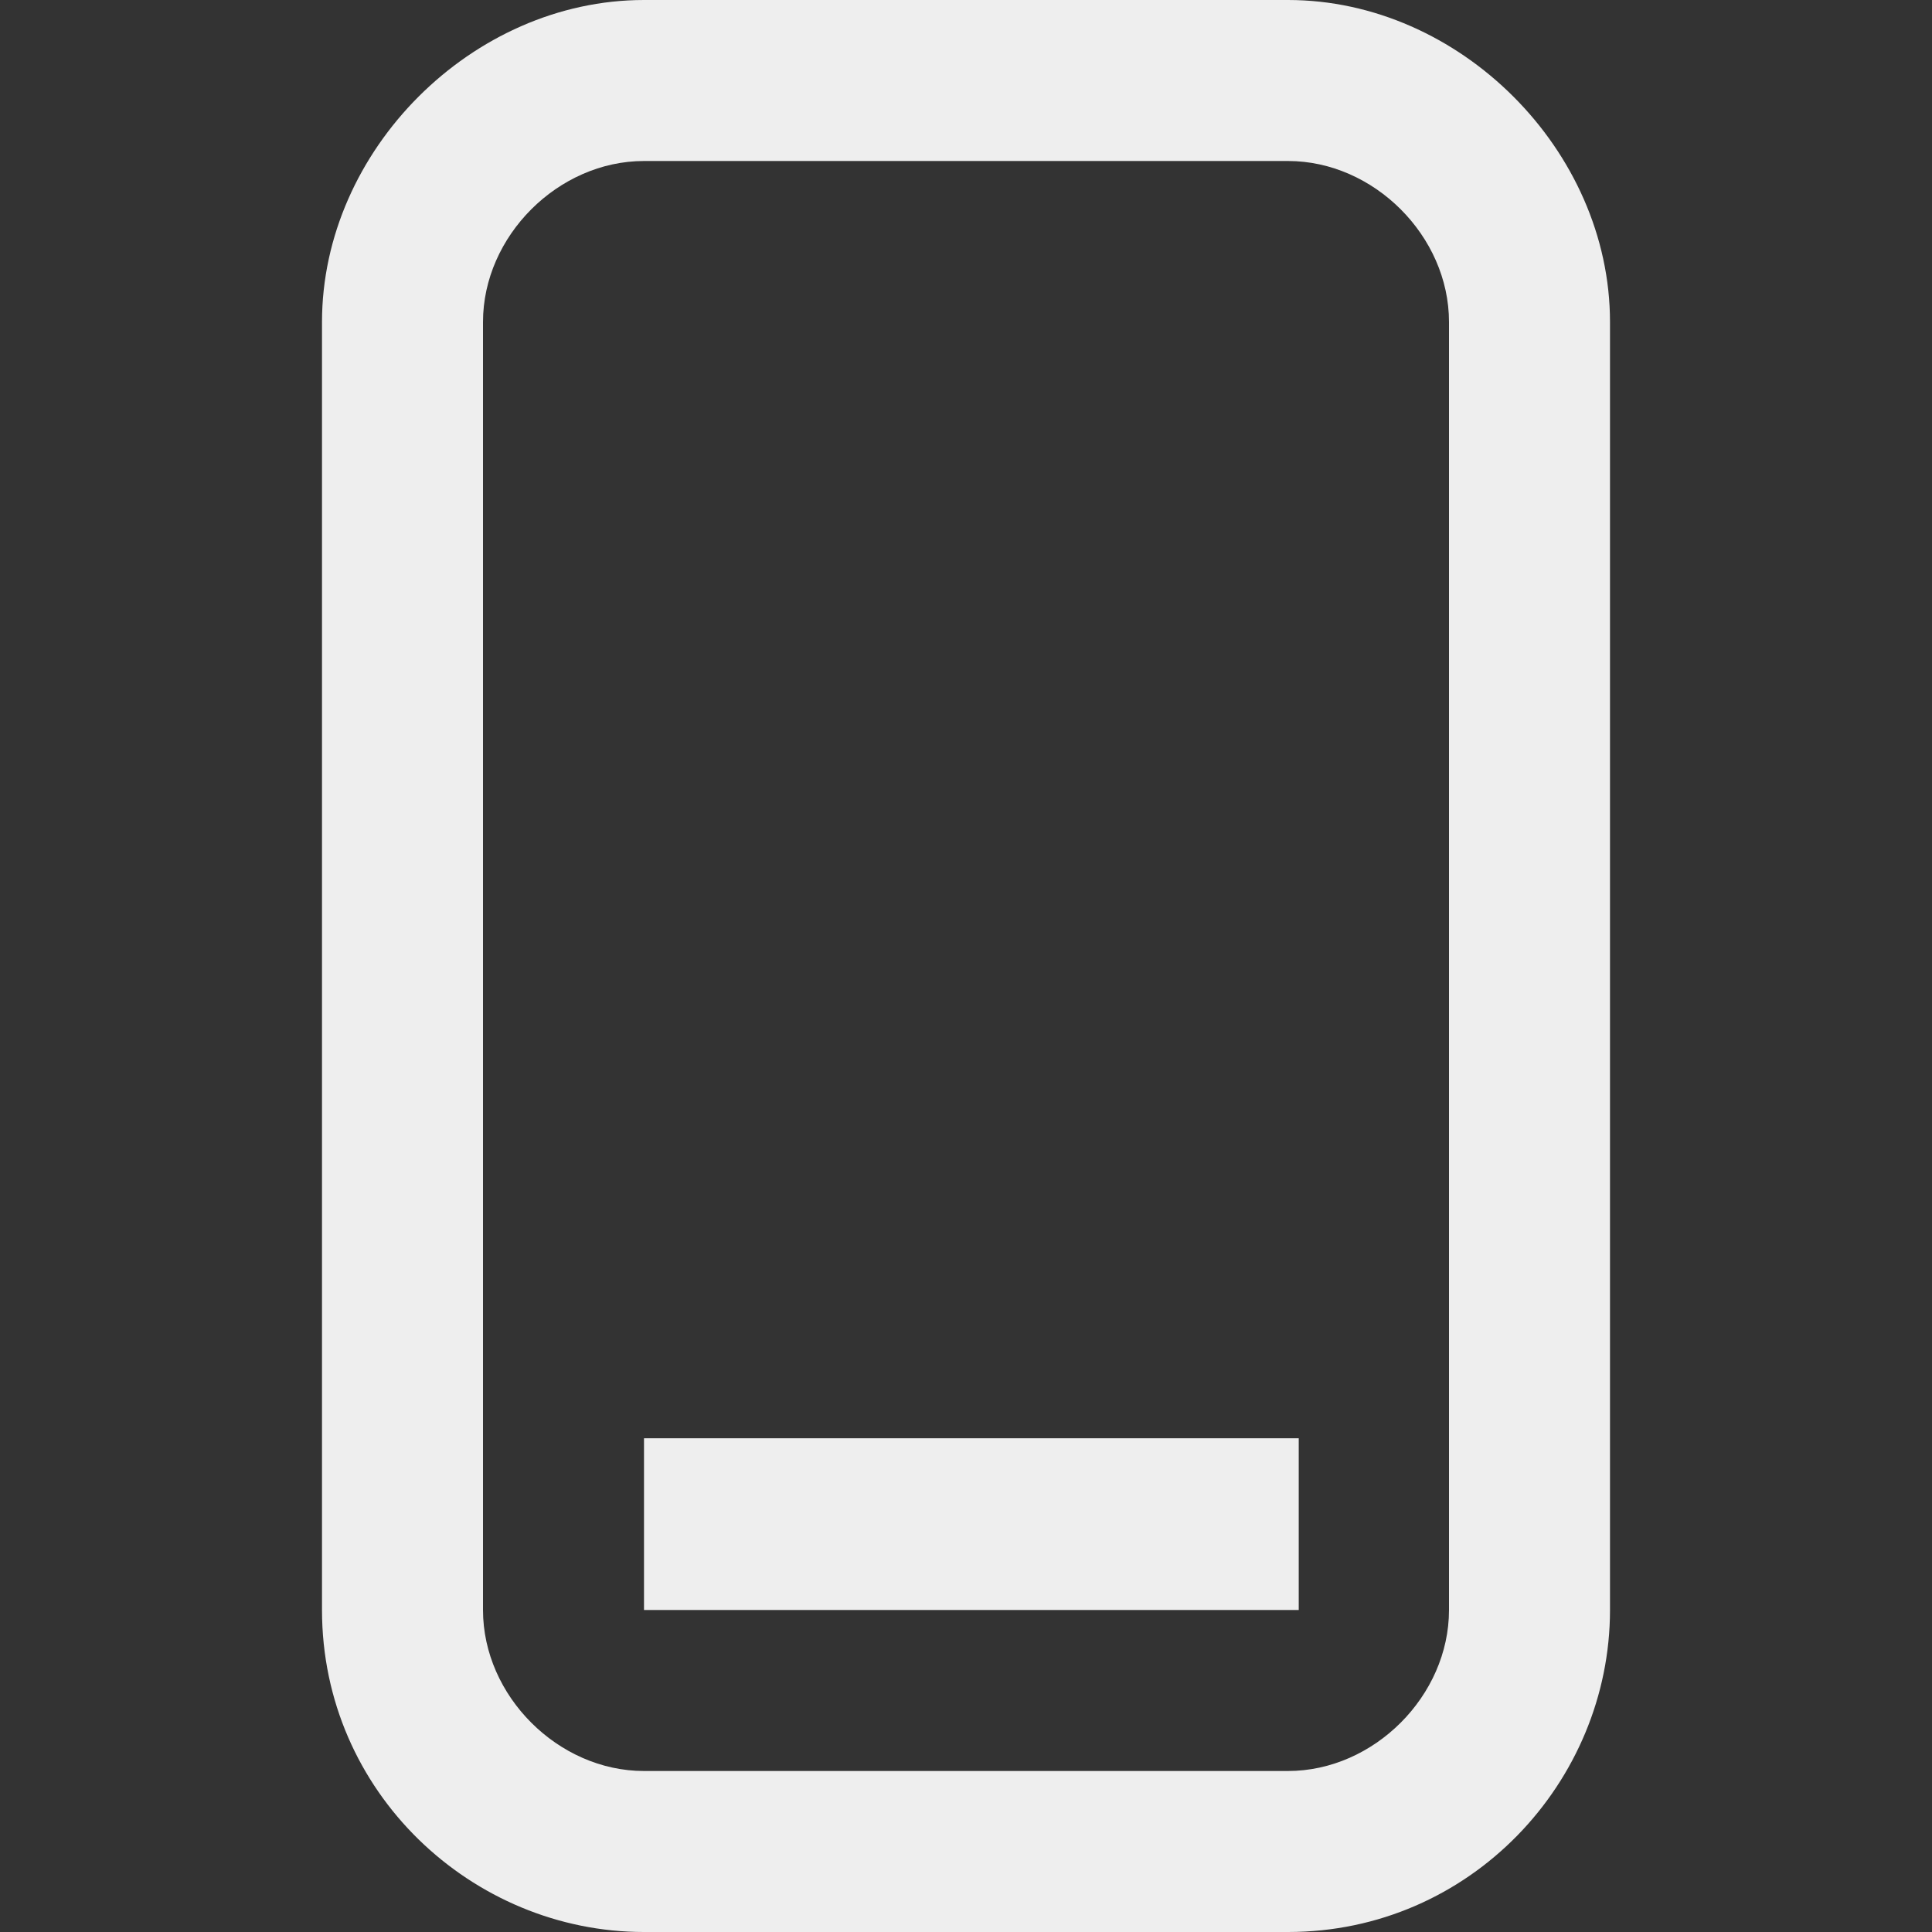
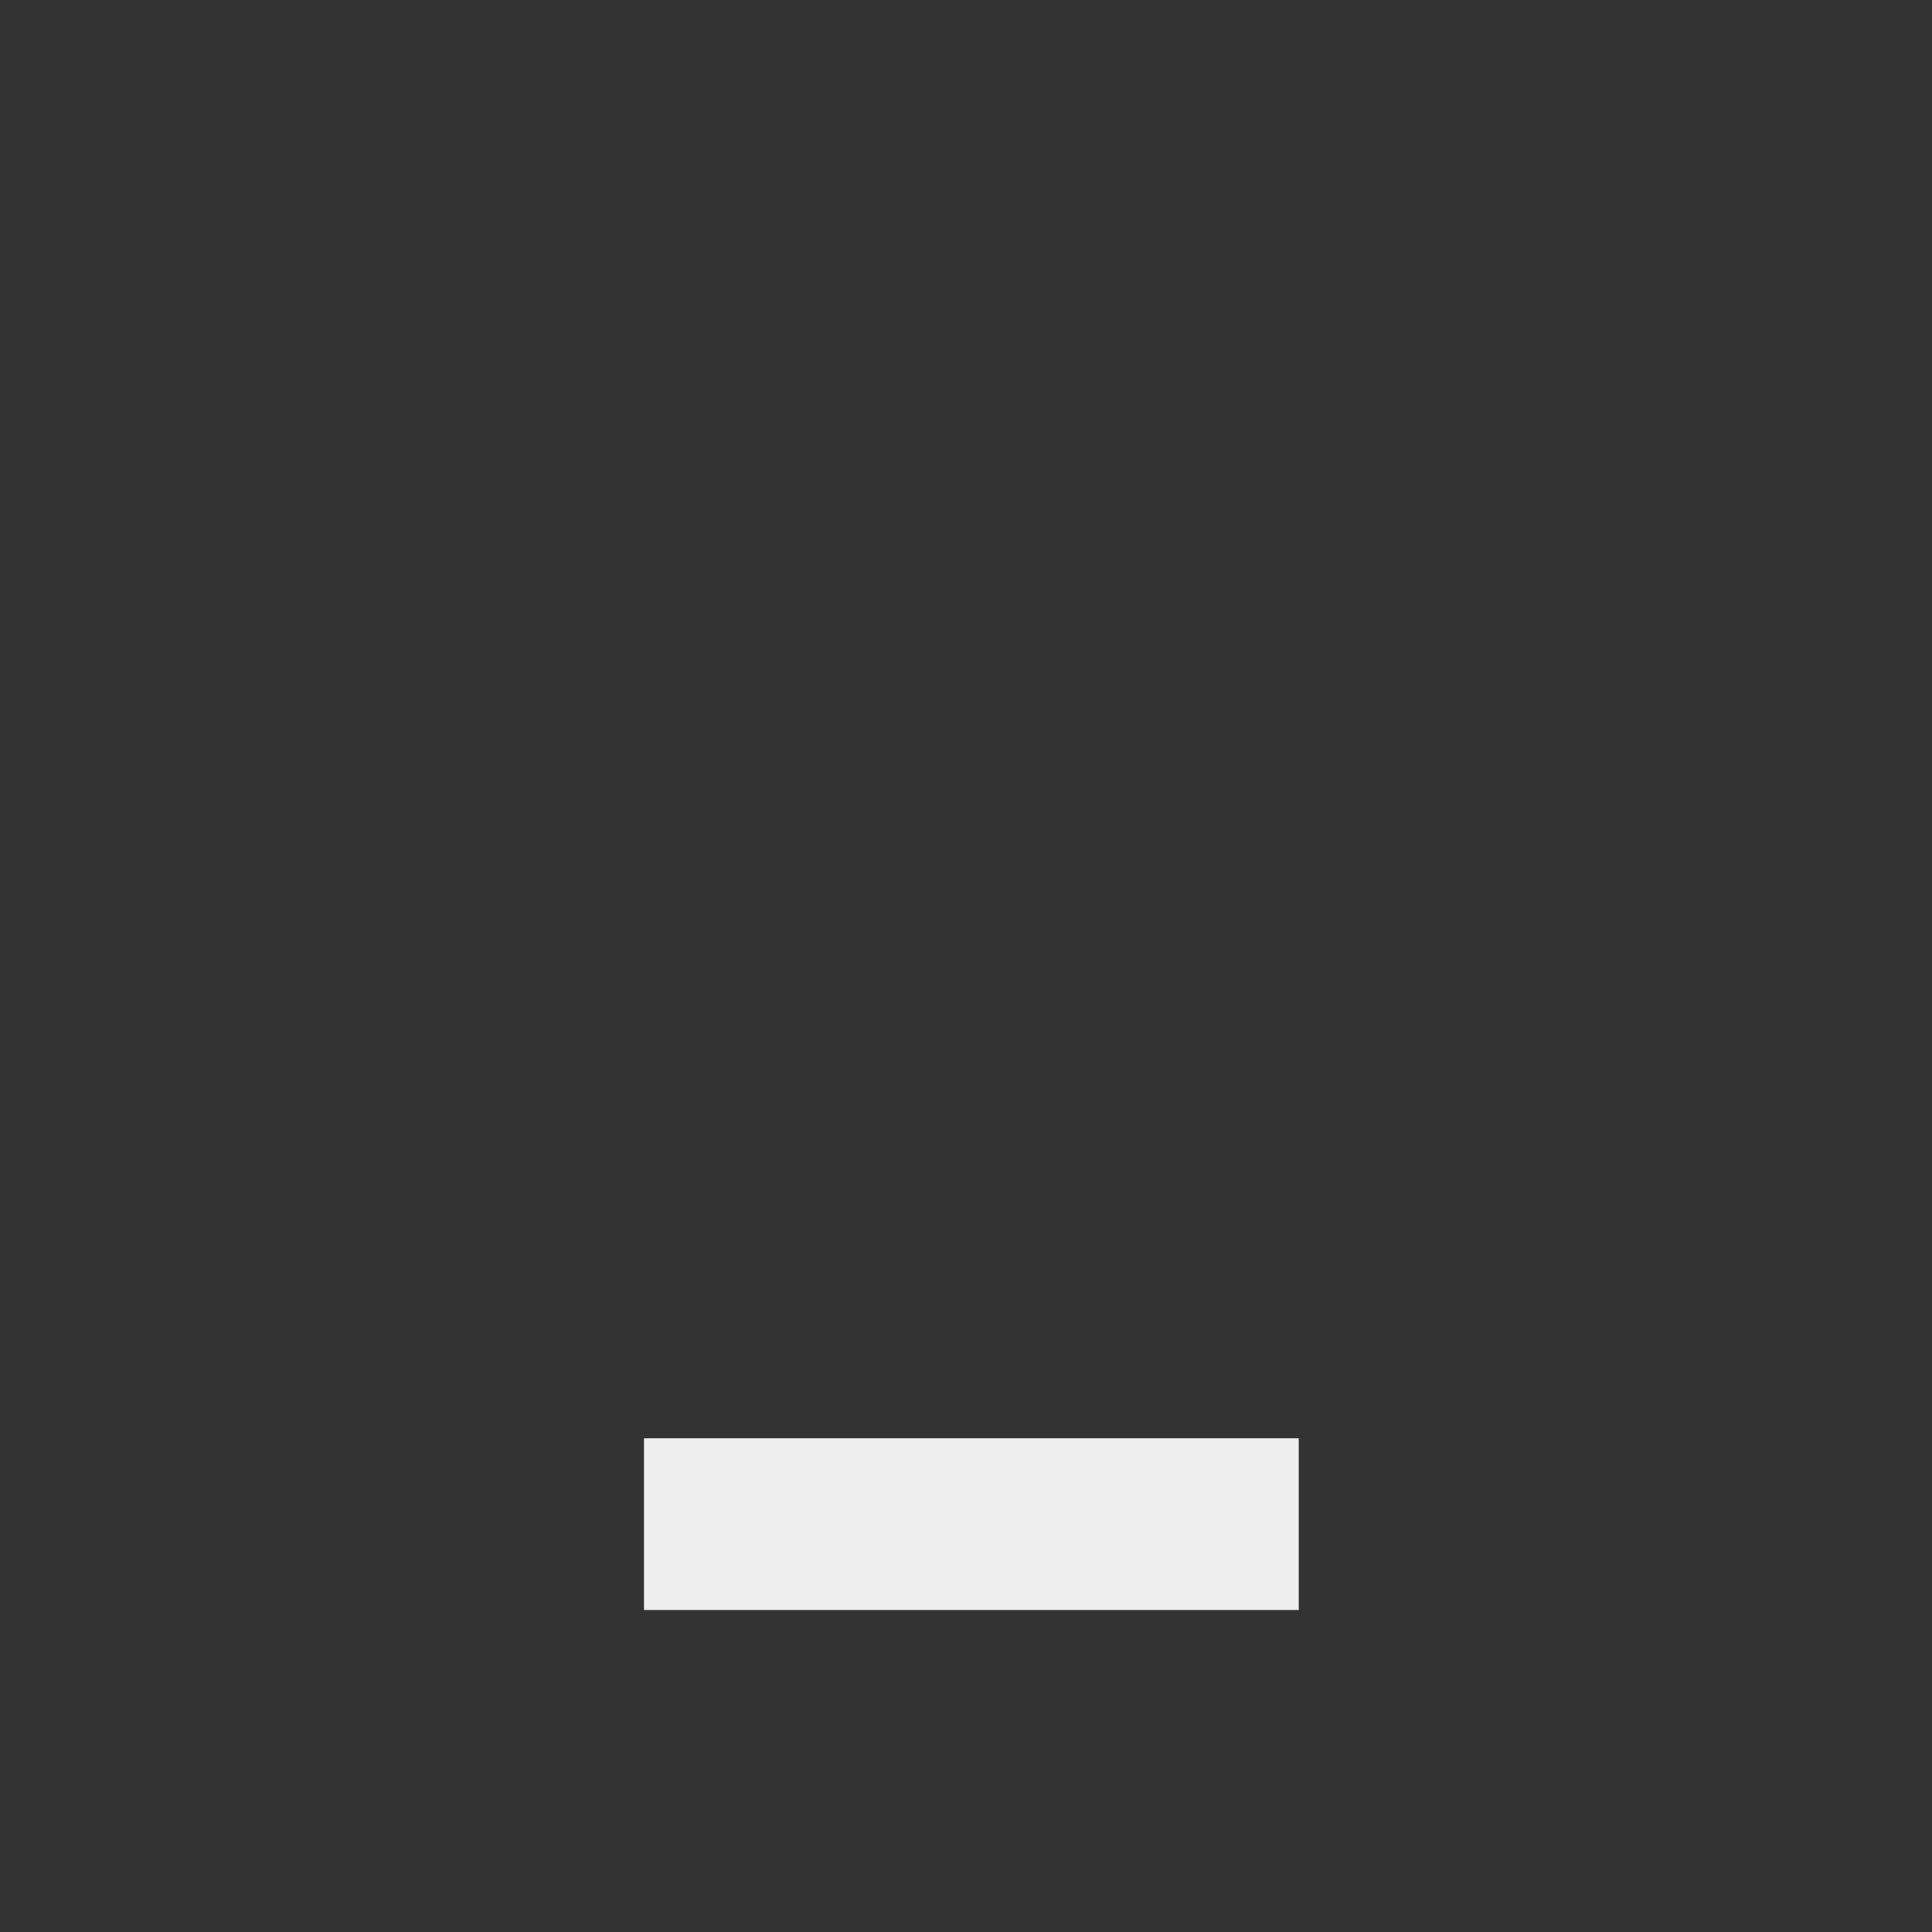
<svg xmlns="http://www.w3.org/2000/svg" version="1.1" id="Layer_1" x="0px" y="0px" viewBox="0 0 18 18" style="enable-background:new 0 0 18 18;" xml:space="preserve">
  <rect x="0" y="0" width="18" height="18" fill="#333333" stroke="none" />
  <style type="text/css">
	.st0{fill:#EEEEEE;}
</style>
-   <path class="st0" d="M12,1.5c0.8,0,1.5,0.7,1.5,1.5v12c0,0.8-0.7,1.5-1.5,1.5H6c-0.8,0-1.5-0.7-1.5-1.5V3c0-0.8,0.7-1.5,1.5-1.5H12   M12,0H6C4.4,0,3,1.4,3,3v12c0,1.7,1.4,3,3,3h6c1.7,0,3-1.4,3-3V3C15,1.4,13.6,0,12,0L12,0z" />
  <path class="st0" d="M6,13.4h6.1V15H6V13.4z" />
</svg>